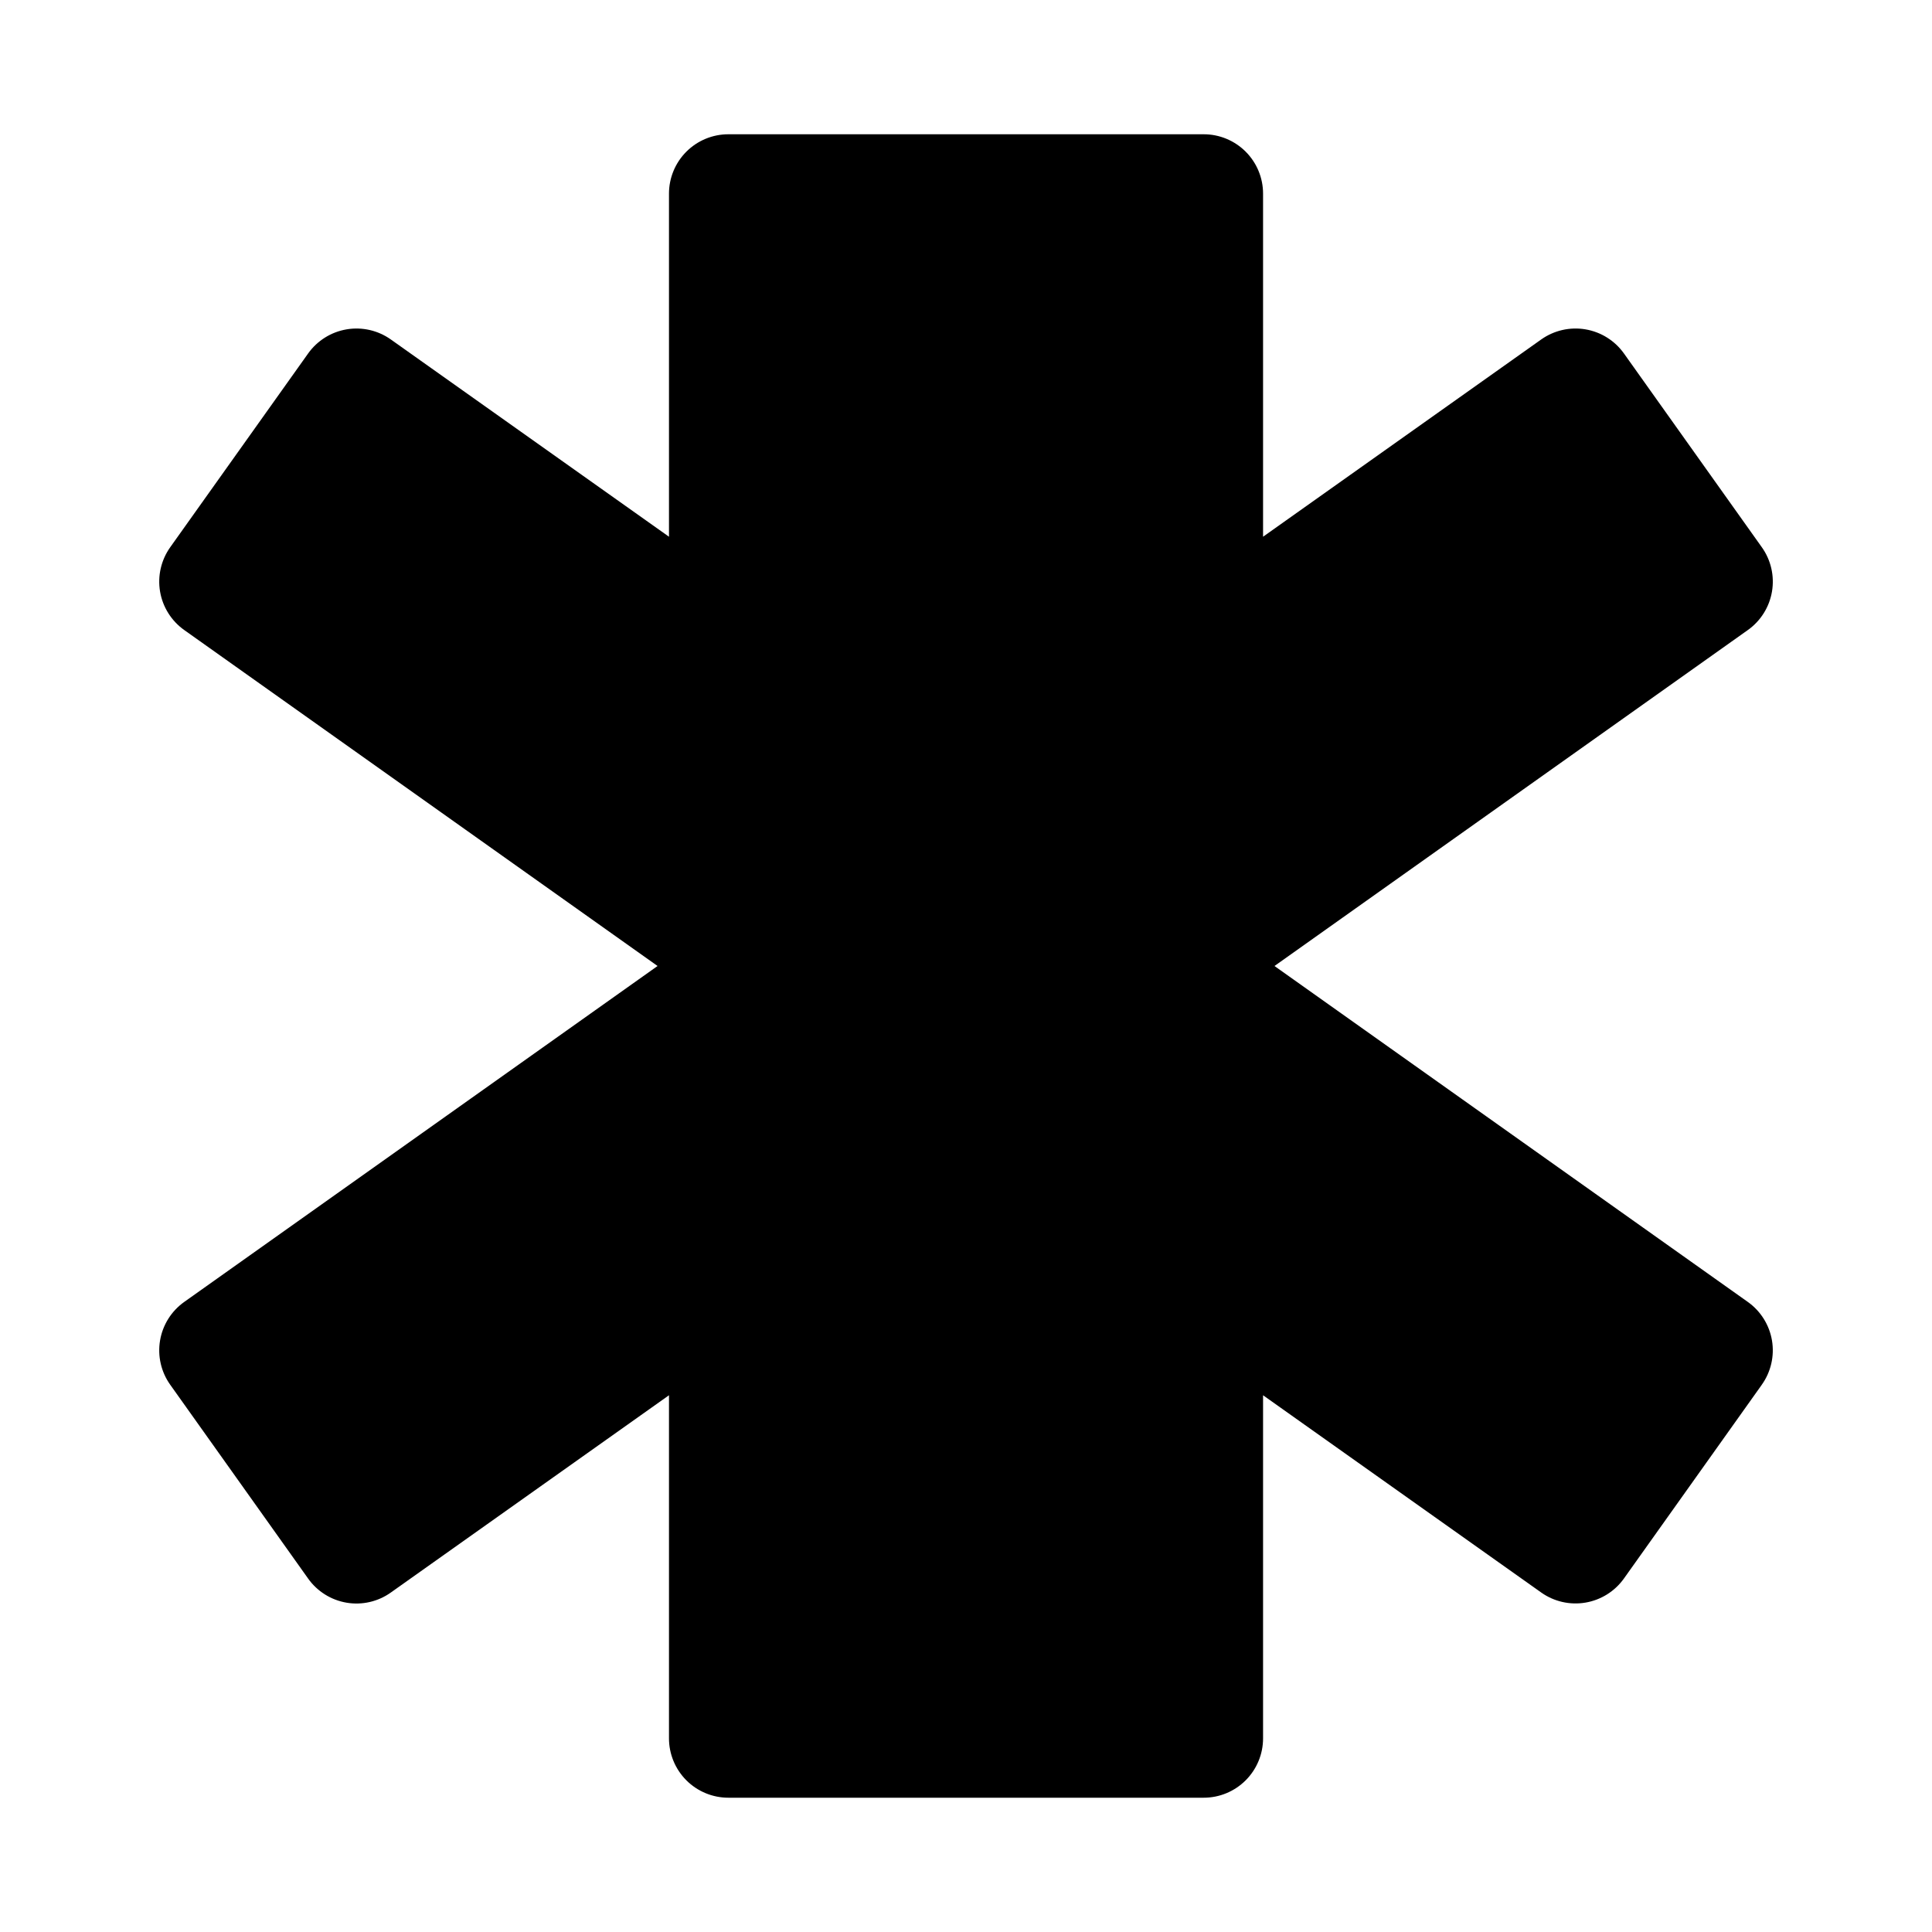
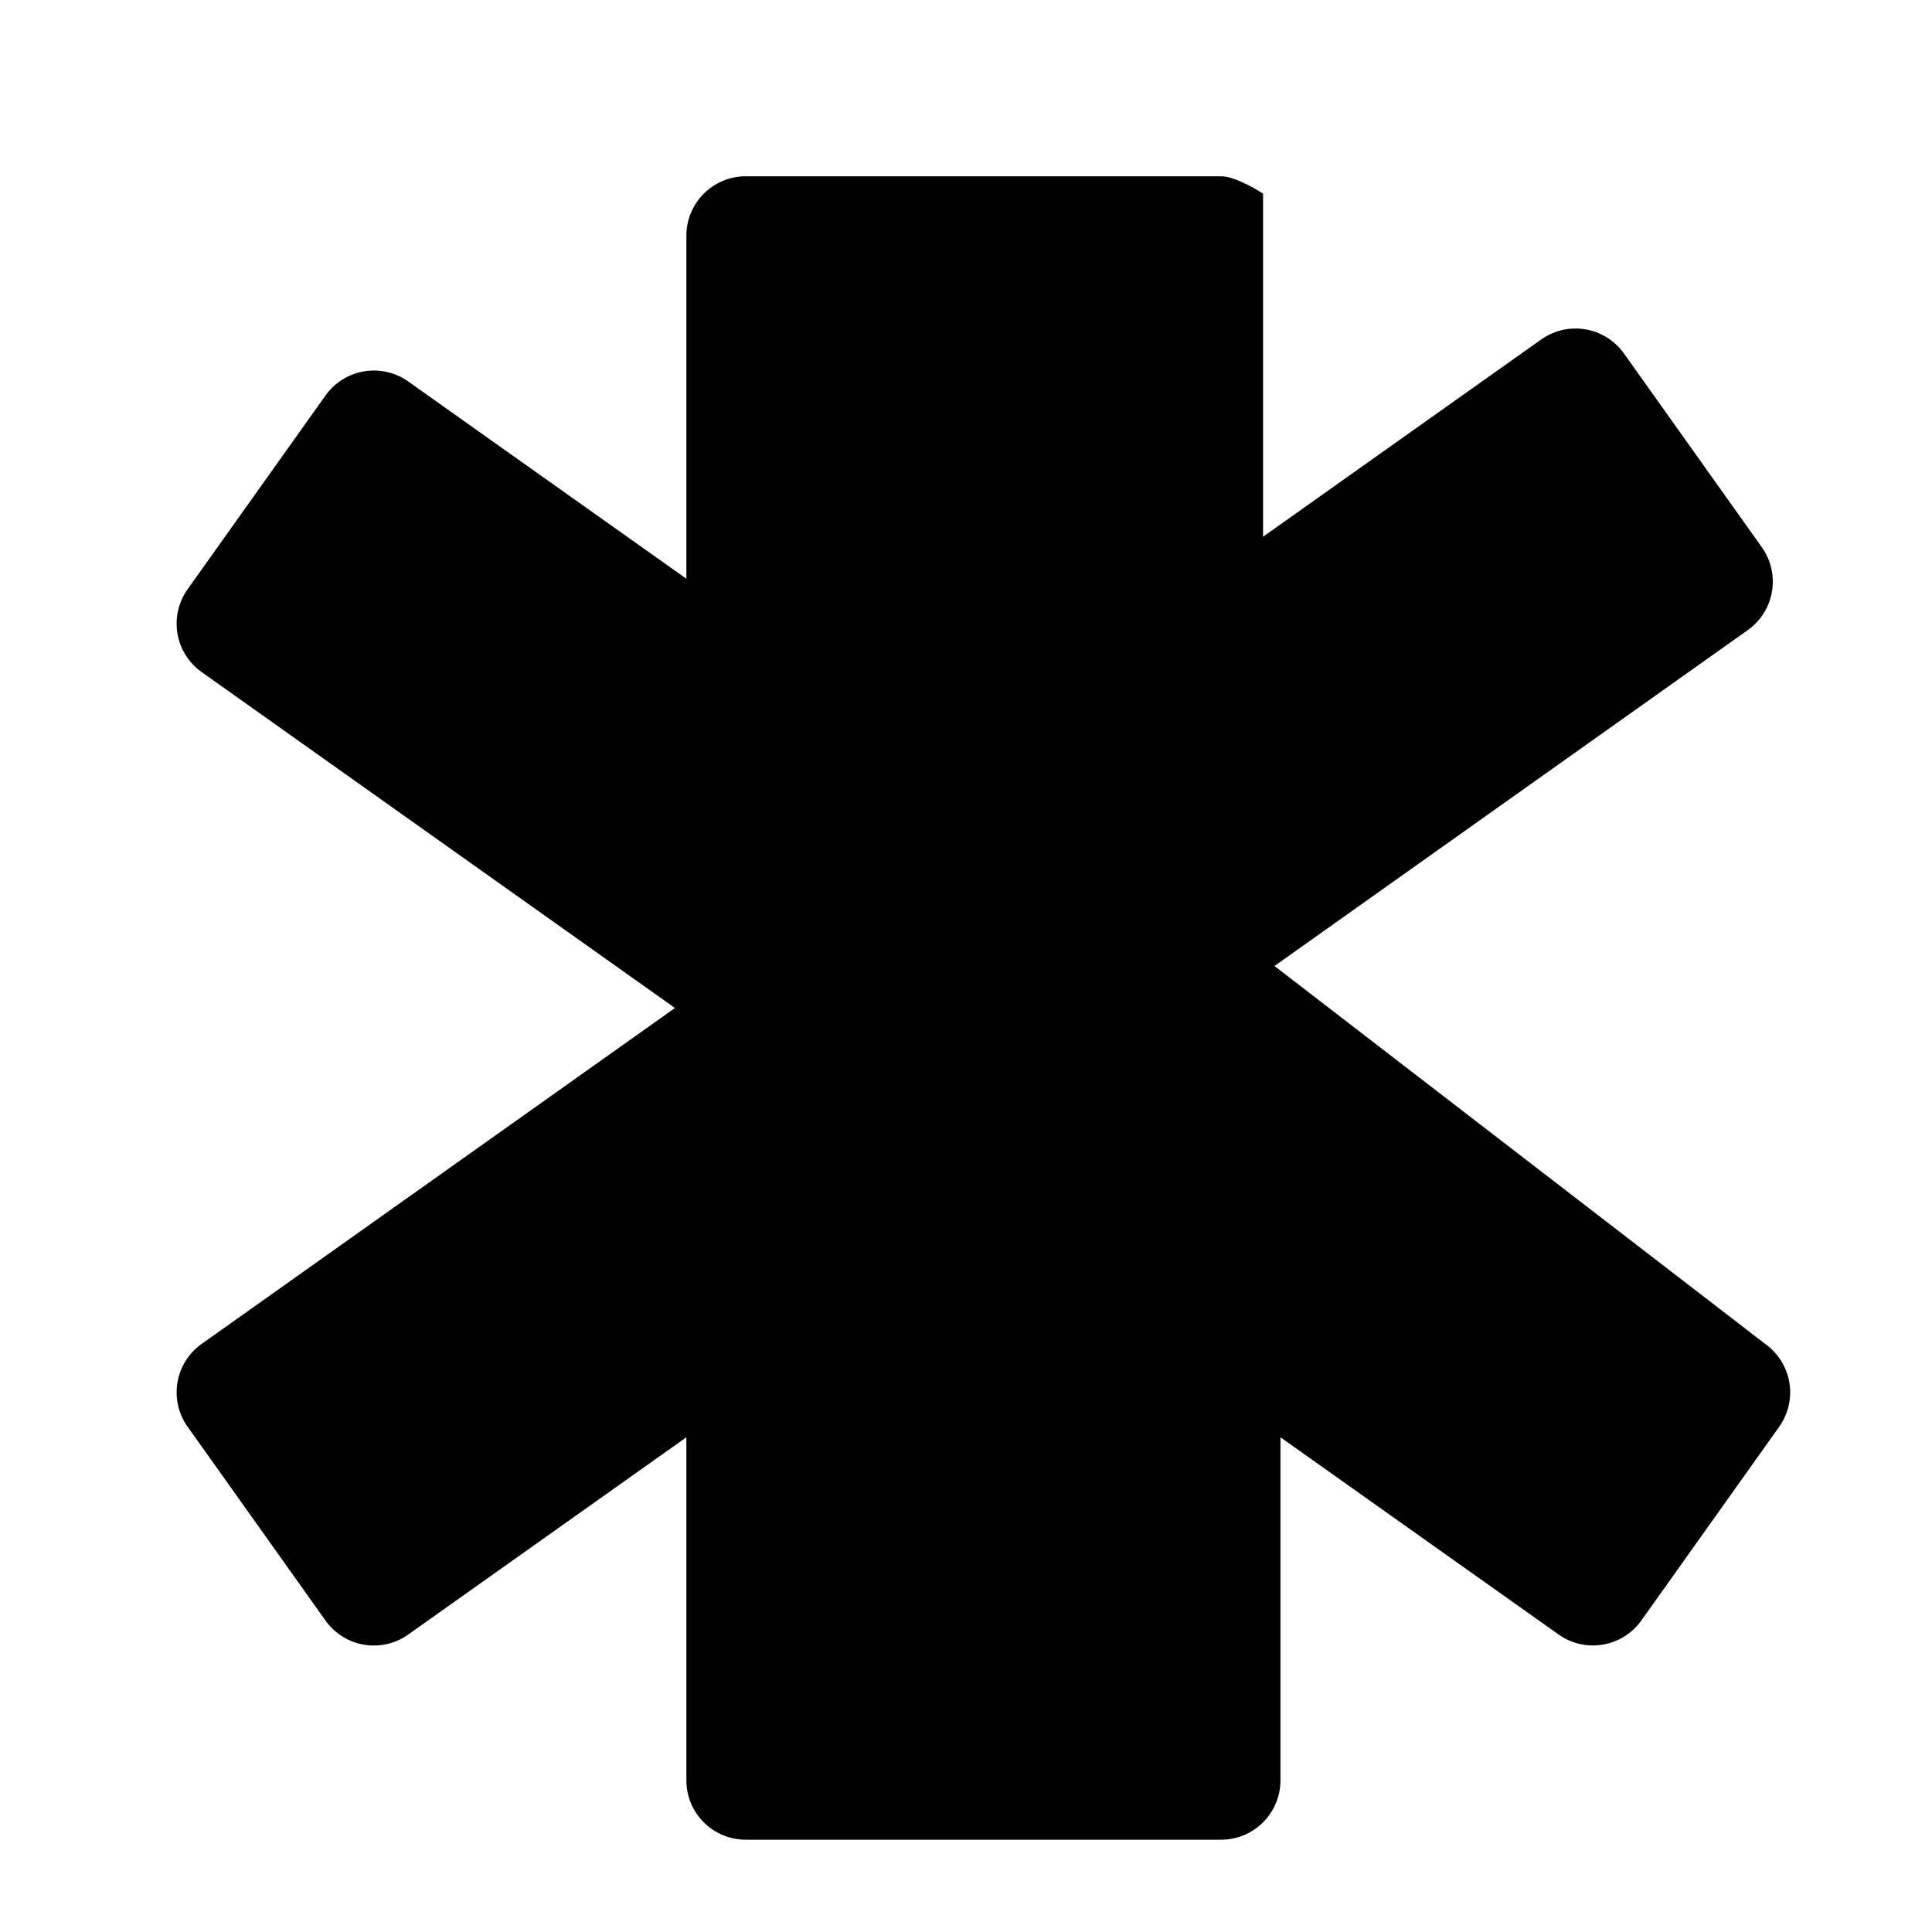
<svg xmlns="http://www.w3.org/2000/svg" fill="#000000" width="800px" height="800px" version="1.1" viewBox="144 144 512 512">
-   <path d="m481.75 400 125.43-89.023c3.414-2.418 5.719-6.094 6.414-10.219 0.695-4.121-0.277-8.352-2.707-11.754l-36.527-51.336c-2.418-3.394-6.086-5.691-10.195-6.387s-8.328 0.27-11.73 2.68l-73.711 52.277v-90.914c0.004-4.176-1.656-8.18-4.609-11.133s-6.957-4.613-11.133-4.609h-125.95c-4.176-0.004-8.184 1.656-11.137 4.609s-4.609 6.957-4.609 11.133v90.914l-73.707-52.27c-3.398-2.414-7.617-3.379-11.73-2.684-4.109 0.695-7.777 2.992-10.195 6.391l-36.531 51.328c-2.426 3.402-3.402 7.633-2.707 11.754 0.695 4.121 3.004 7.797 6.414 10.215l125.43 89.027-125.43 89.02c-3.41 2.418-5.719 6.094-6.414 10.219-0.695 4.121 0.277 8.352 2.707 11.754l36.527 51.336v0.004c2.414 3.398 6.082 5.703 10.195 6.398 4.113 0.695 8.332-0.273 11.73-2.695l73.711-52.277v90.914c0 4.176 1.656 8.18 4.609 11.133 2.953 2.953 6.961 4.613 11.137 4.609h125.95c4.176 0.004 8.18-1.656 11.133-4.609 2.953-2.953 4.613-6.957 4.609-11.133v-90.914l73.707 52.27c3.402 2.414 7.617 3.375 11.73 2.68 4.109-0.695 7.777-2.988 10.195-6.383l36.527-51.336v-0.004c2.426-3.402 3.402-7.629 2.707-11.754-0.695-4.121-3.004-7.797-6.414-10.215z" />
+   <path d="m481.75 400 125.43-89.023c3.414-2.418 5.719-6.094 6.414-10.219 0.695-4.121-0.277-8.352-2.707-11.754l-36.527-51.336c-2.418-3.394-6.086-5.691-10.195-6.387s-8.328 0.27-11.73 2.68l-73.711 52.277v-90.914s-6.957-4.613-11.133-4.609h-125.95c-4.176-0.004-8.184 1.656-11.137 4.609s-4.609 6.957-4.609 11.133v90.914l-73.707-52.27c-3.398-2.414-7.617-3.379-11.73-2.684-4.109 0.695-7.777 2.992-10.195 6.391l-36.531 51.328c-2.426 3.402-3.402 7.633-2.707 11.754 0.695 4.121 3.004 7.797 6.414 10.215l125.43 89.027-125.43 89.02c-3.41 2.418-5.719 6.094-6.414 10.219-0.695 4.121 0.277 8.352 2.707 11.754l36.527 51.336v0.004c2.414 3.398 6.082 5.703 10.195 6.398 4.113 0.695 8.332-0.273 11.73-2.695l73.711-52.277v90.914c0 4.176 1.656 8.18 4.609 11.133 2.953 2.953 6.961 4.613 11.137 4.609h125.95c4.176 0.004 8.18-1.656 11.133-4.609 2.953-2.953 4.613-6.957 4.609-11.133v-90.914l73.707 52.27c3.402 2.414 7.617 3.375 11.73 2.68 4.109-0.695 7.777-2.988 10.195-6.383l36.527-51.336v-0.004c2.426-3.402 3.402-7.629 2.707-11.754-0.695-4.121-3.004-7.797-6.414-10.215z" />
</svg>